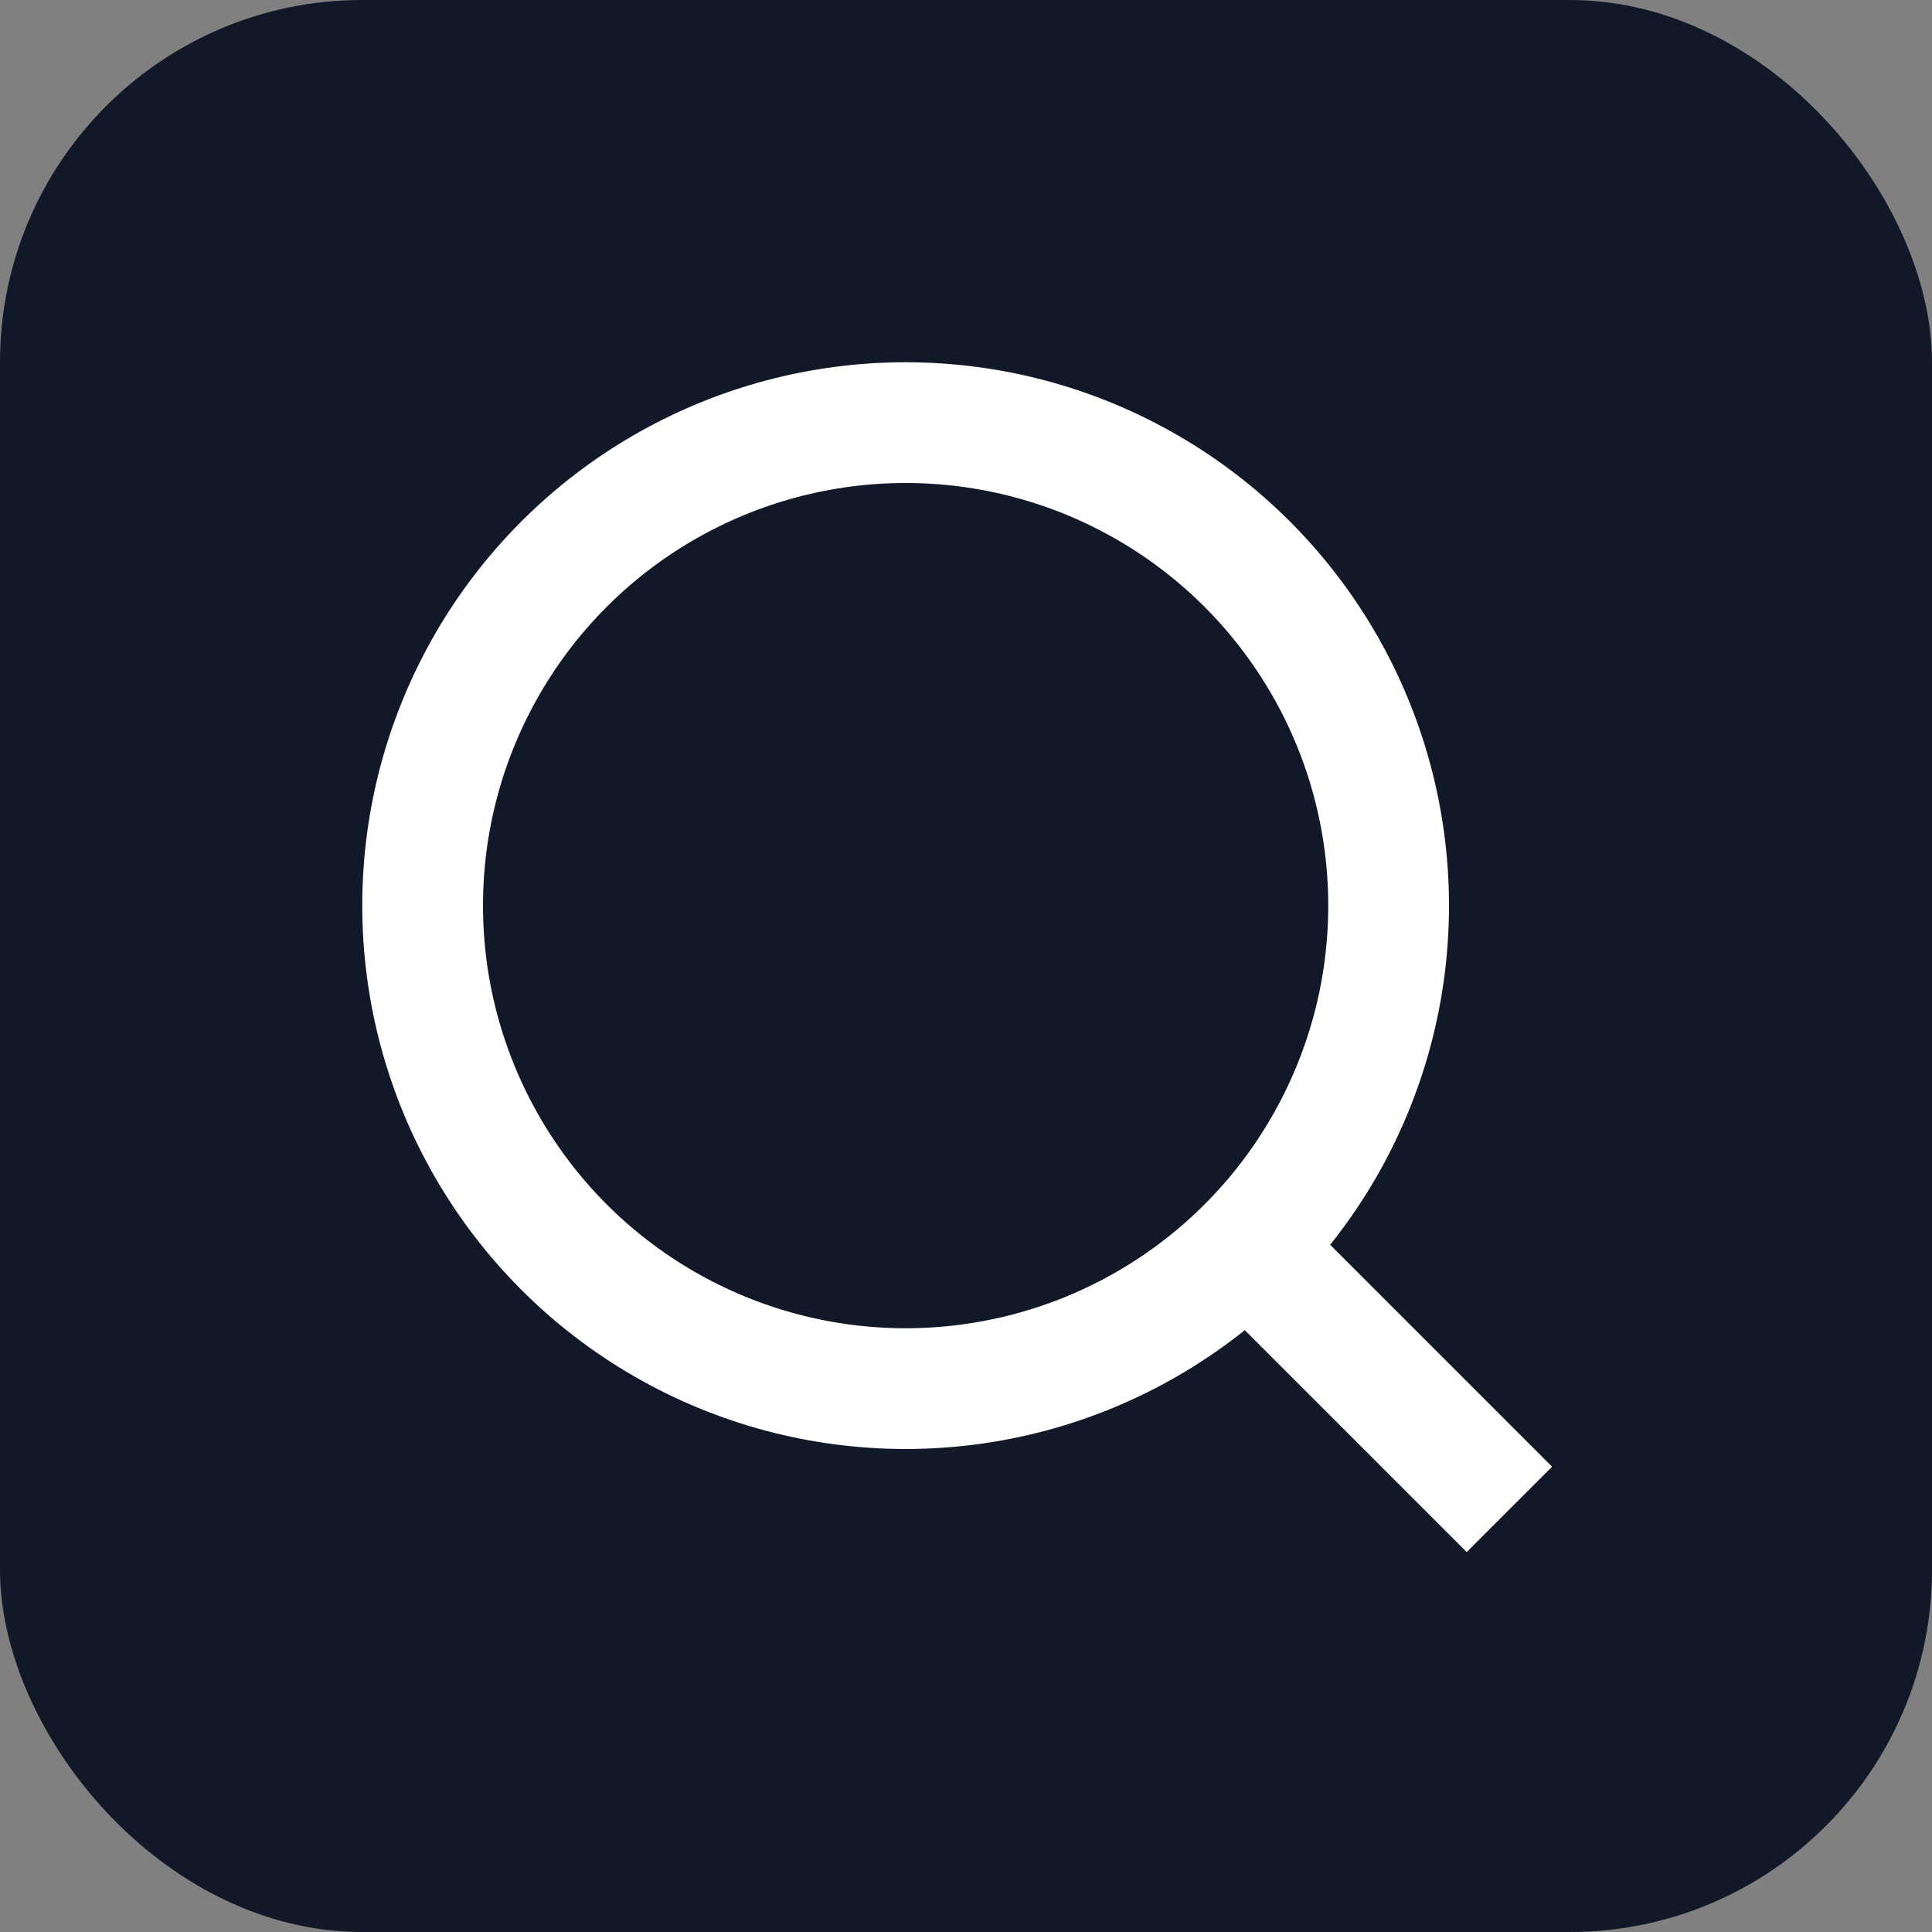
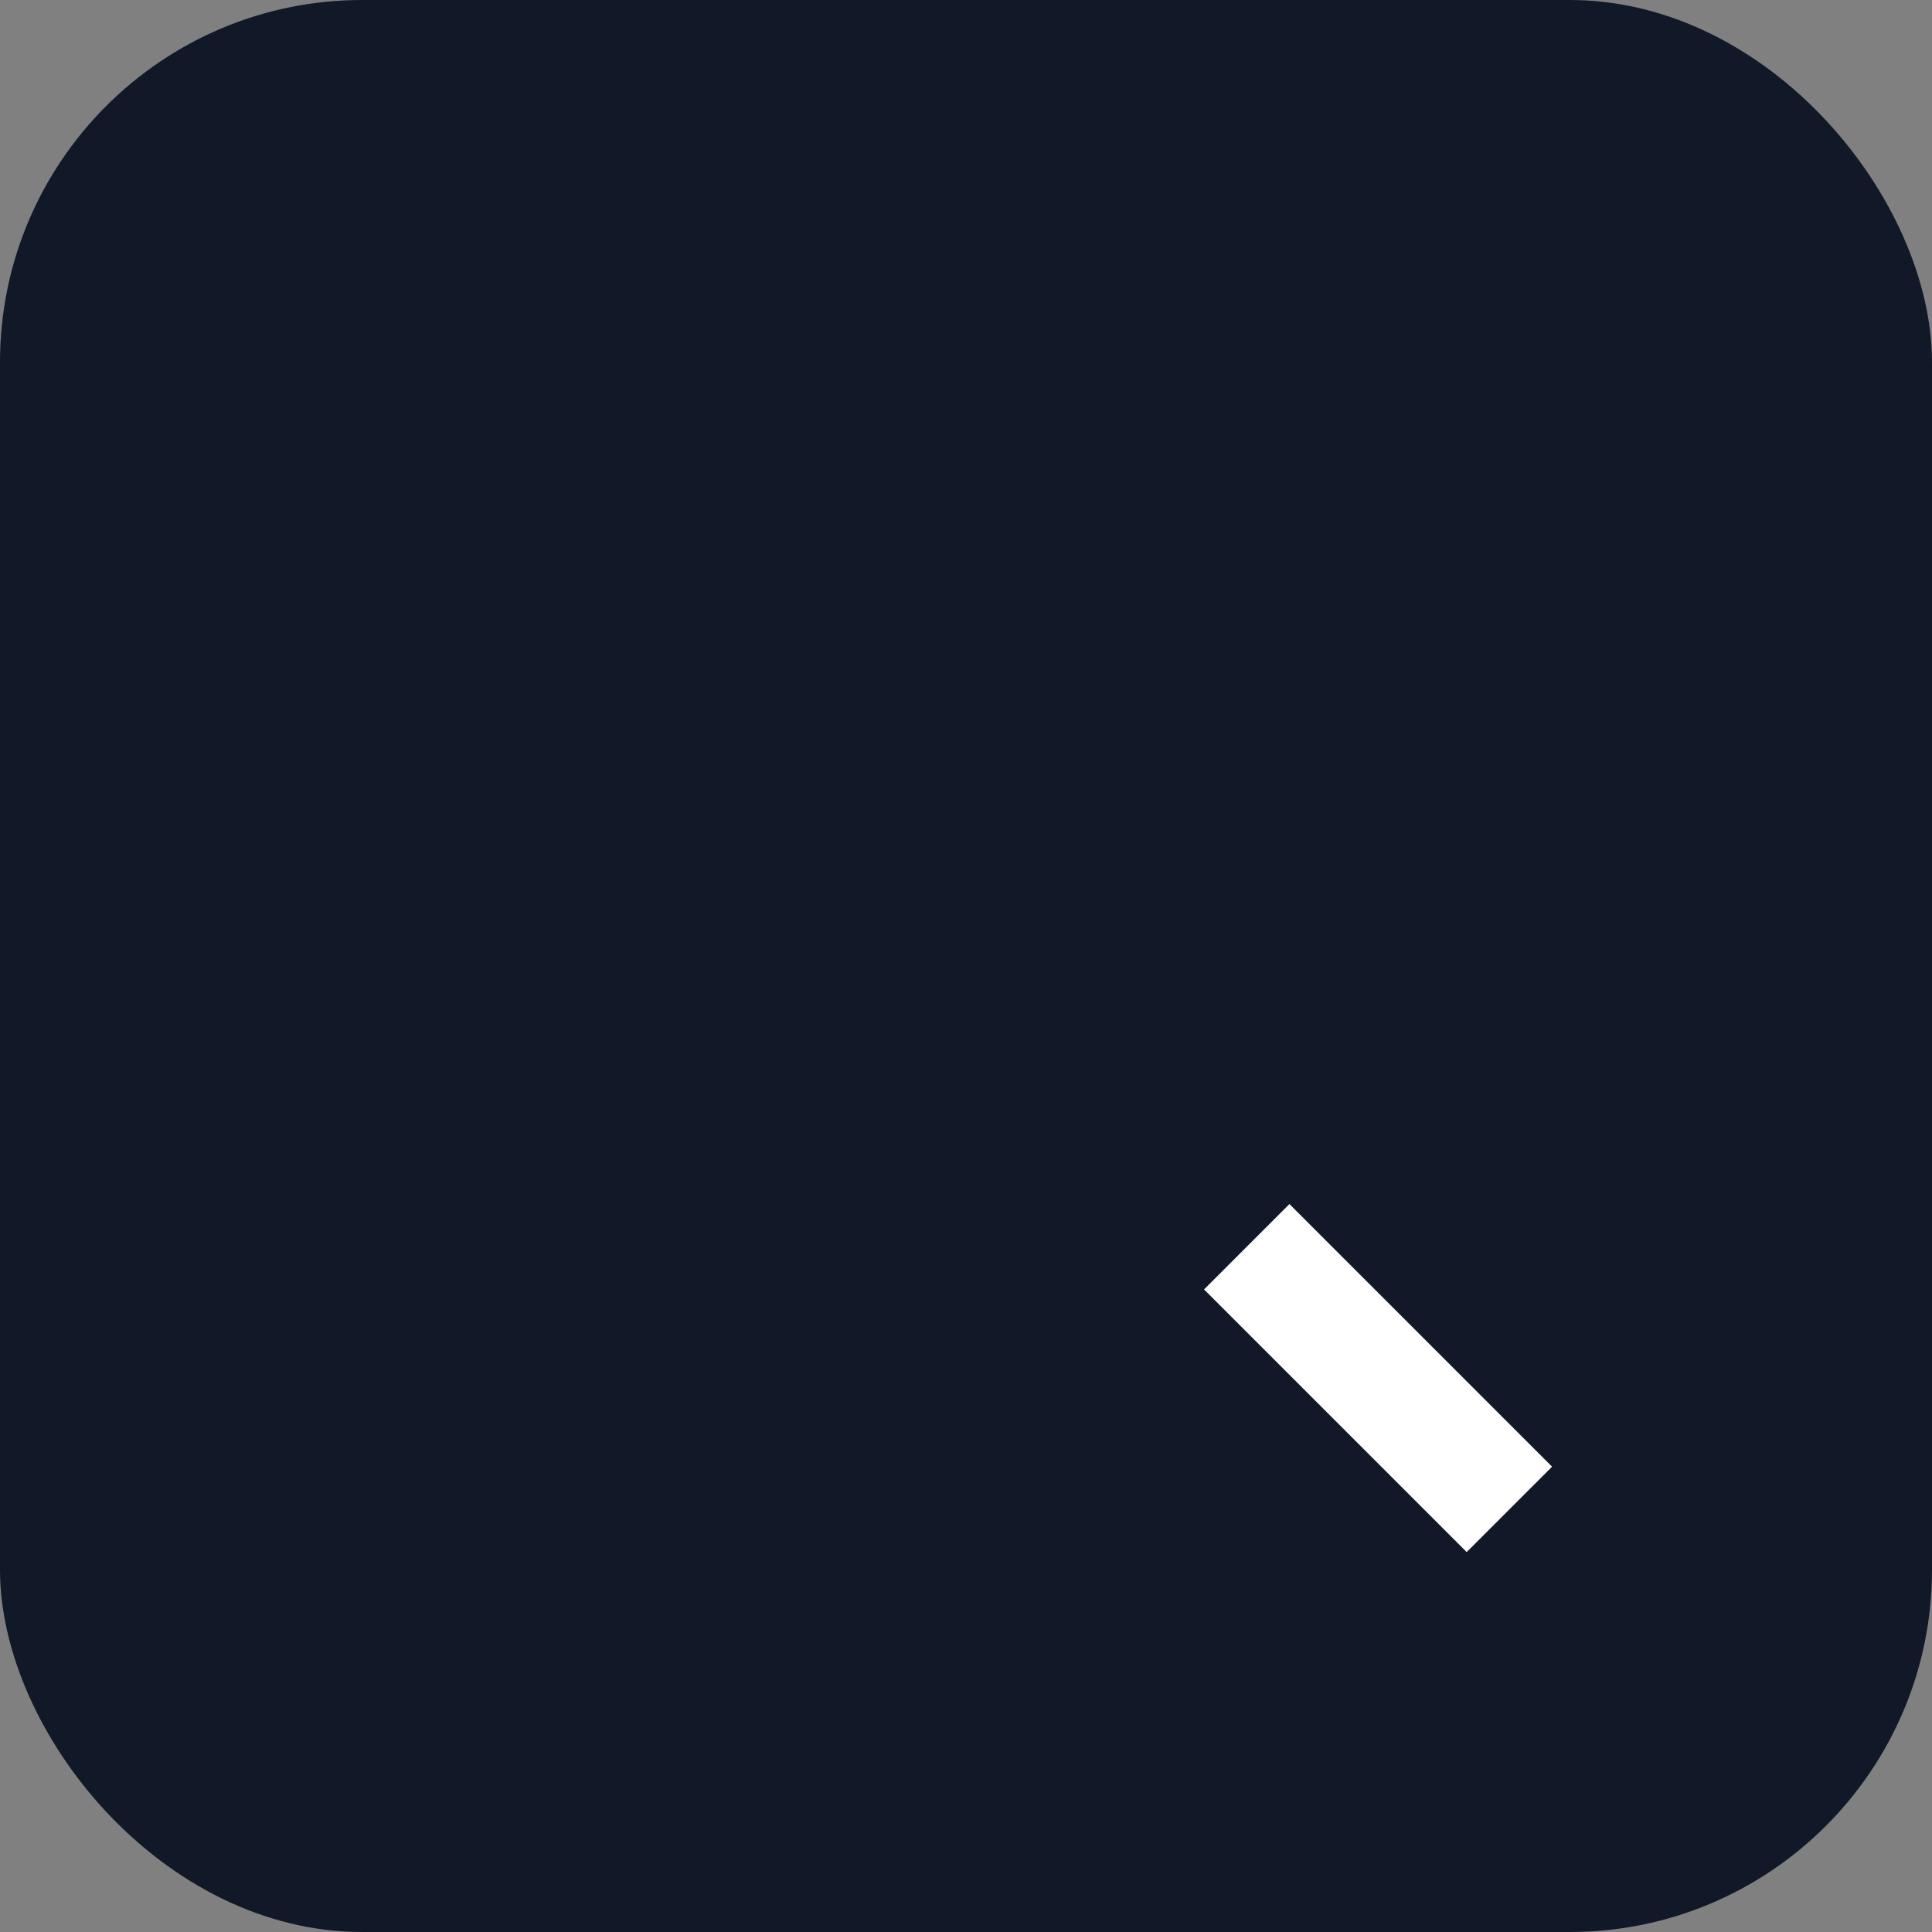
<svg xmlns="http://www.w3.org/2000/svg" width="32" height="32" viewBox="0 0 32 32">
  <rect x="0" y="0" width="32" height="32" fill="#808080" stroke="none" />
  <rect width="32" height="32" rx="6" fill="#111827" />
  <g transform="translate(4, 4)">
-     <circle cx="11" cy="11" r="8" fill="none" stroke="white" stroke-width="2" />
    <path d="m21 21-4.35-4.35" fill="none" stroke="white" stroke-width="2" />
  </g>
</svg>